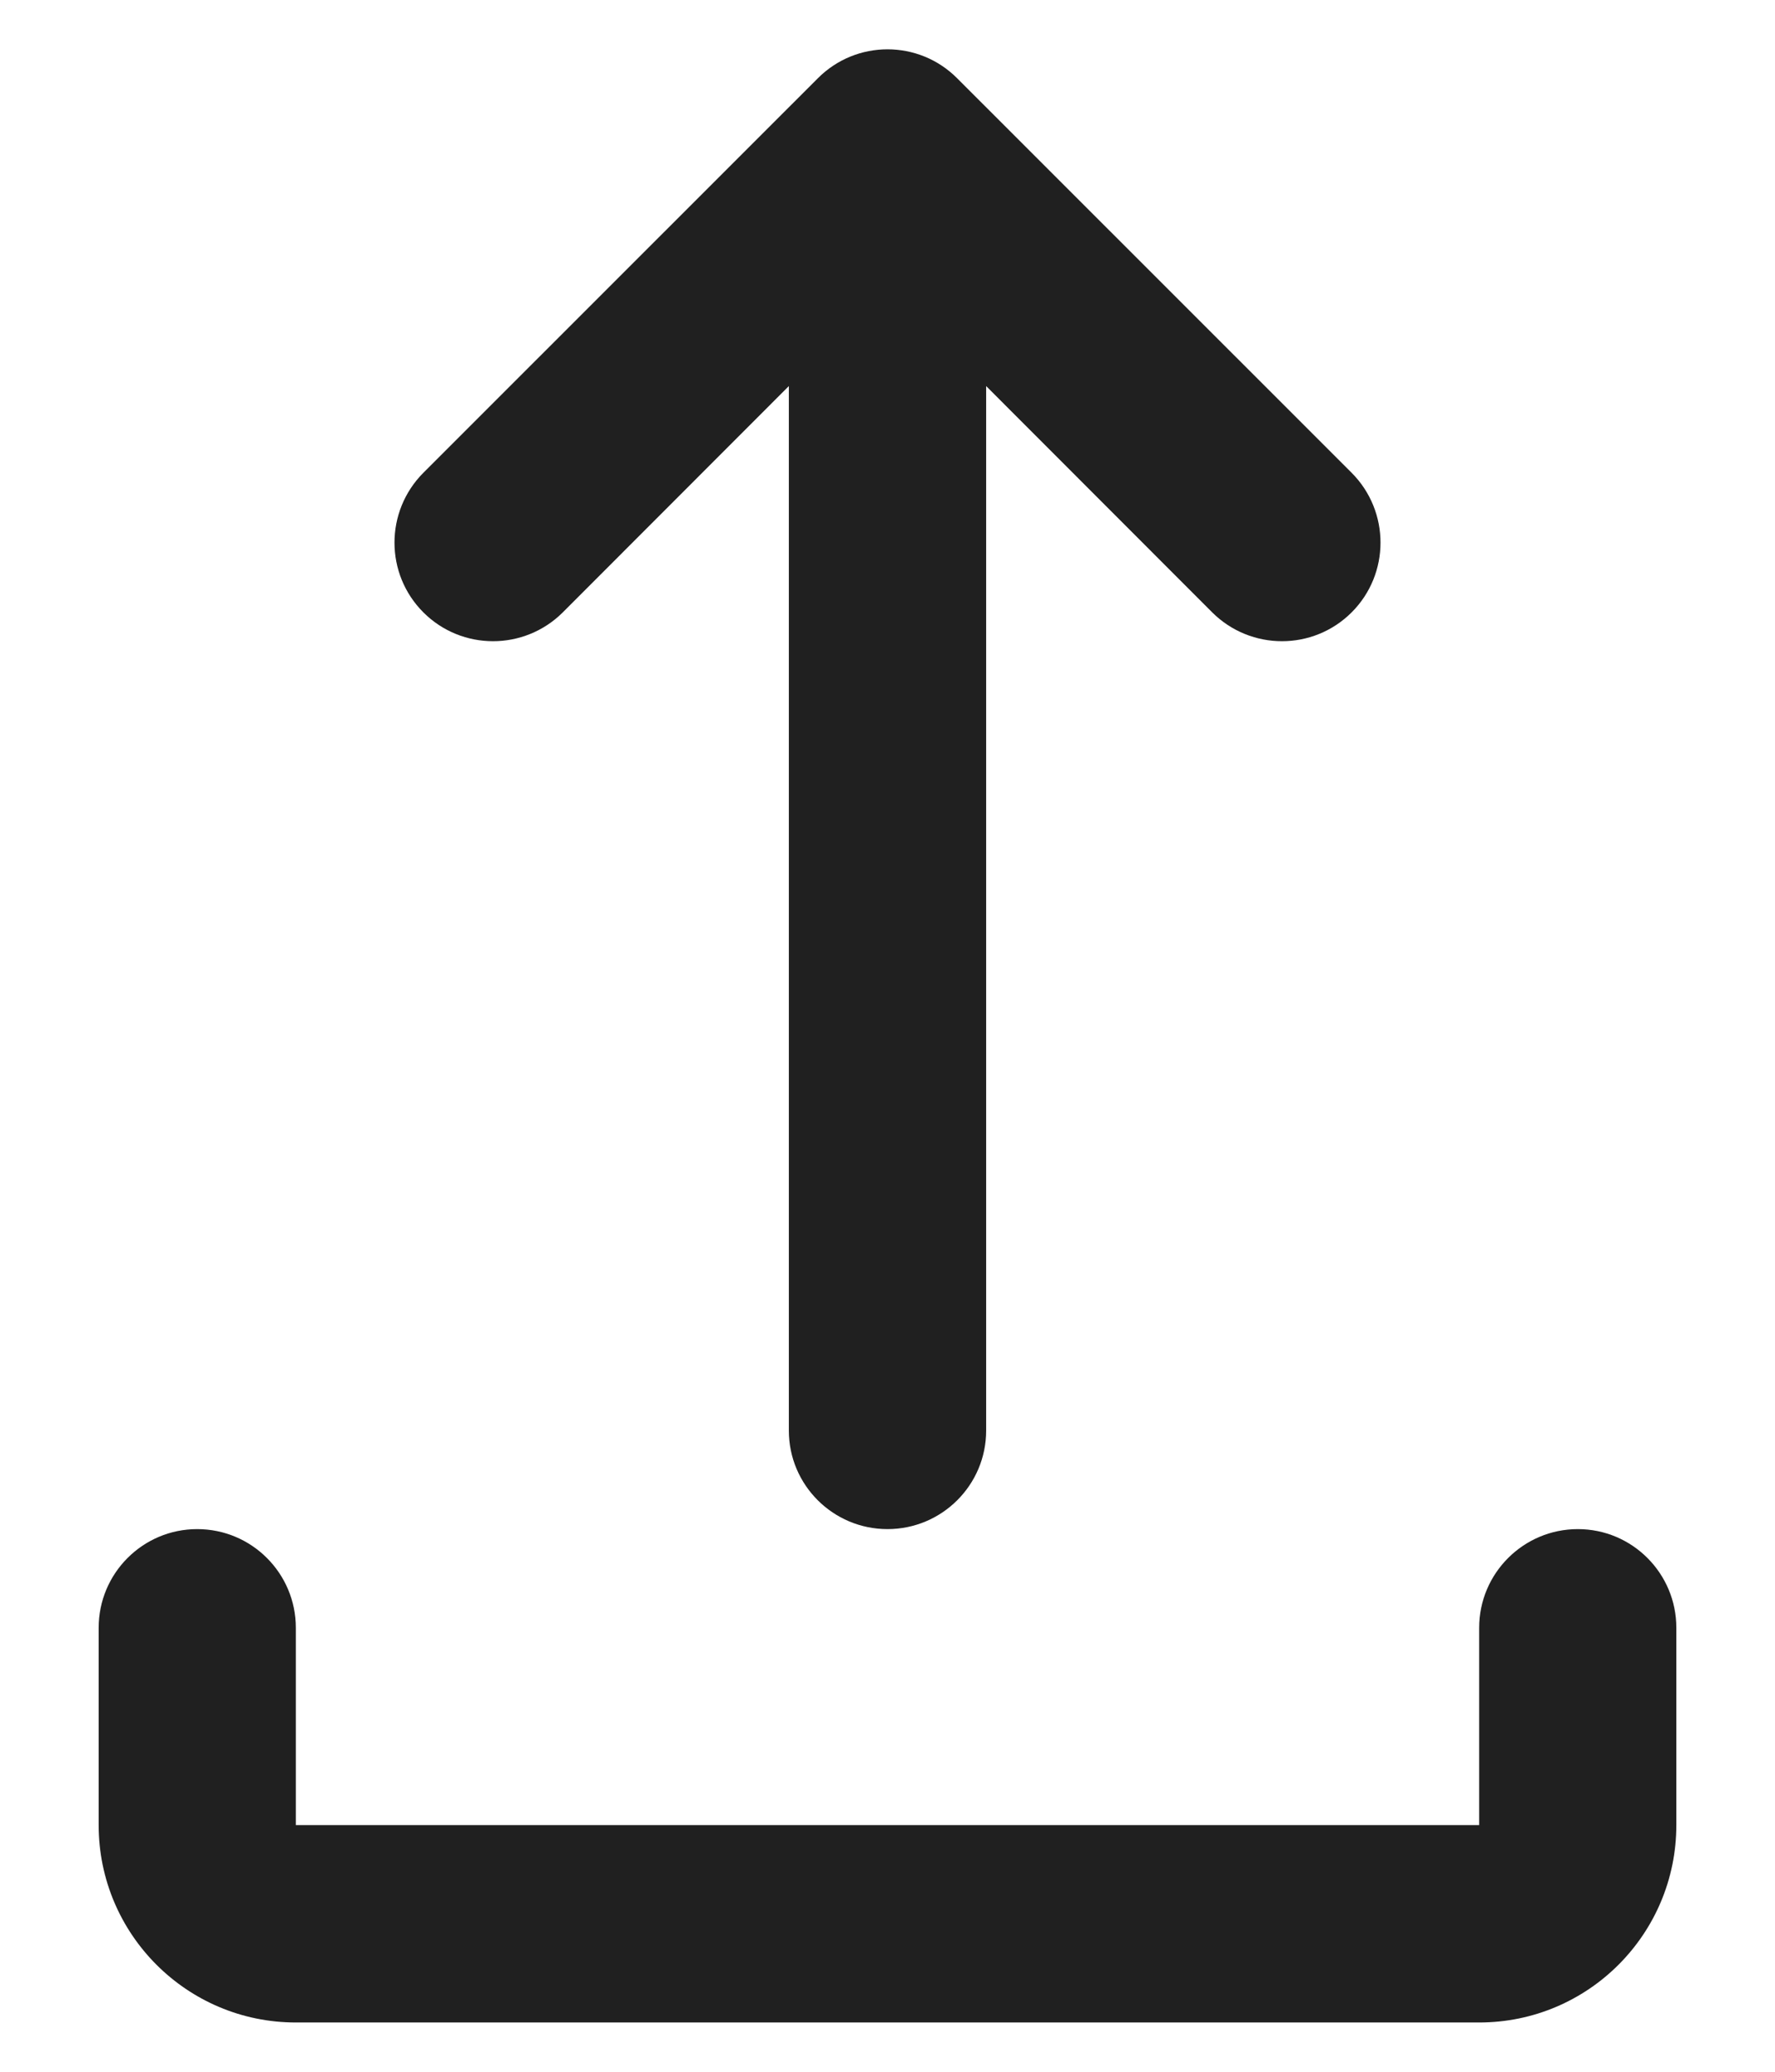
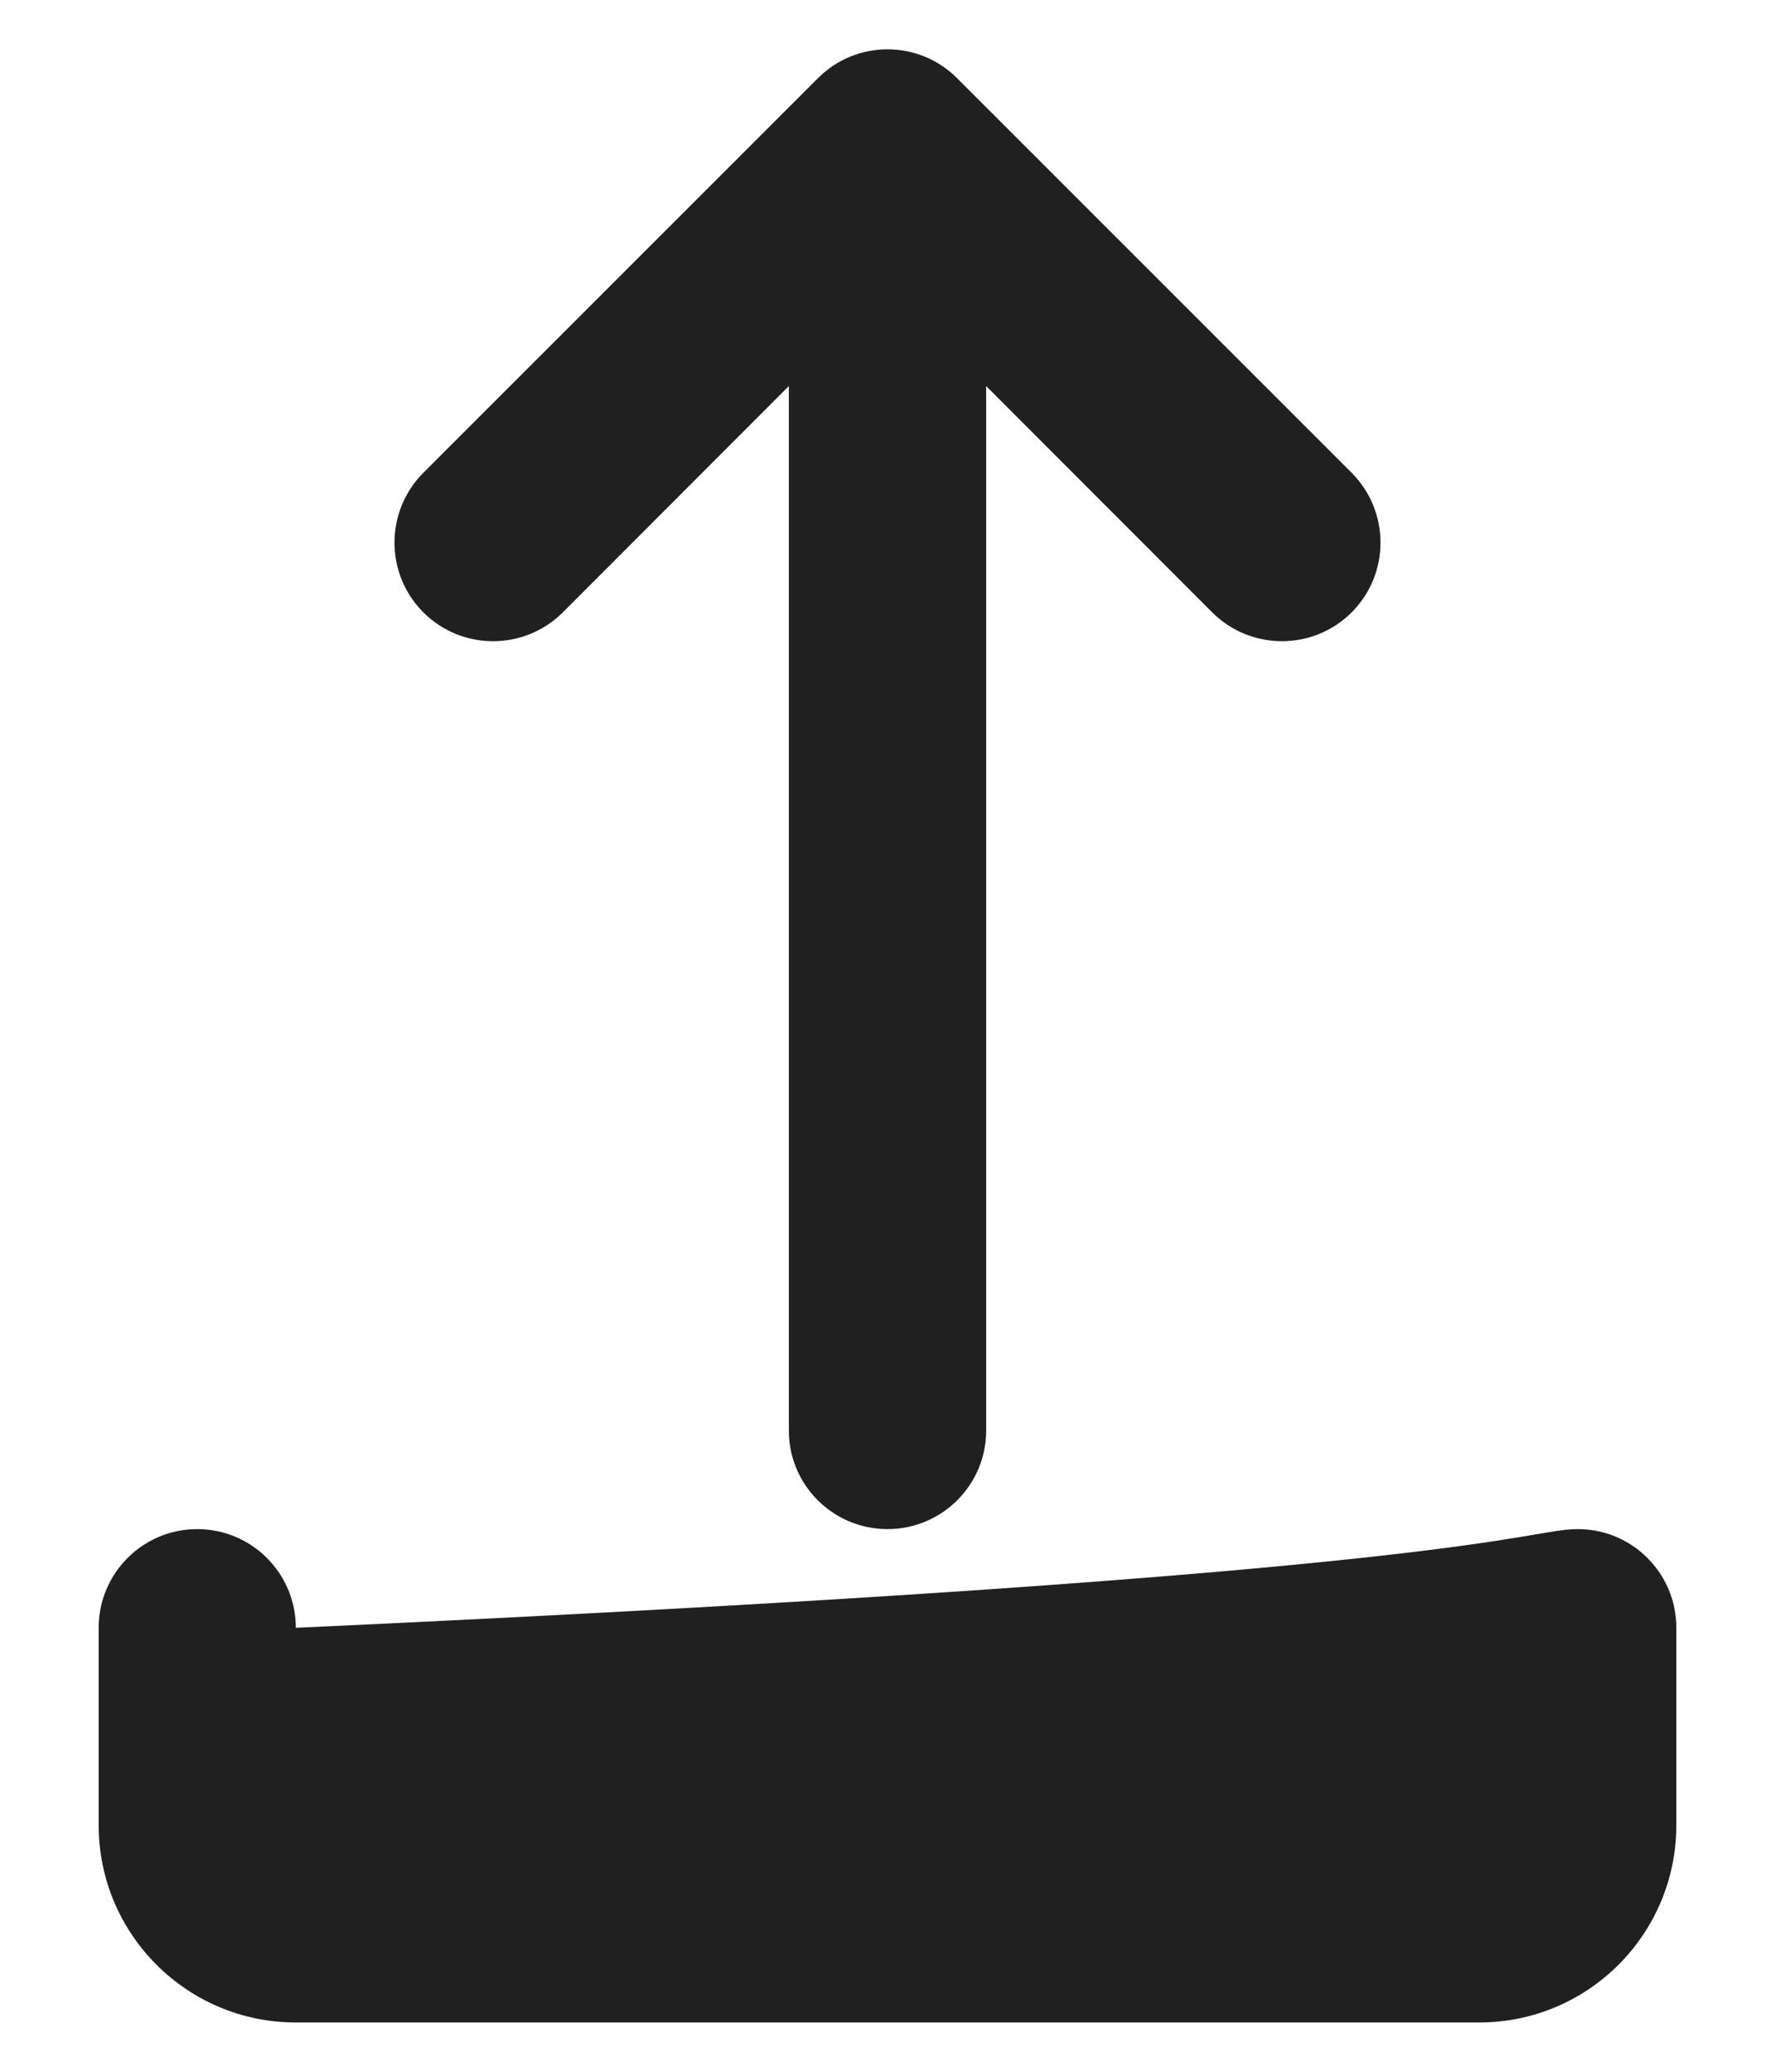
<svg xmlns="http://www.w3.org/2000/svg" width="12" height="14" viewBox="0 0 12 14" fill="none">
-   <path d="M5.529 0.529C5.789 0.268 6.211 0.268 6.471 0.529L9.138 3.195C9.398 3.456 9.398 3.878 9.138 4.138C8.878 4.398 8.456 4.398 8.195 4.138L6.667 2.609V9.667C6.667 10.035 6.368 10.333 6 10.333C5.632 10.333 5.333 10.035 5.333 9.667V2.609L3.805 4.138C3.544 4.398 3.122 4.398 2.862 4.138C2.602 3.878 2.602 3.456 2.862 3.195L5.529 0.529ZM1.333 10.333C1.702 10.333 2 10.632 2 11V12.333H10V11C10 10.632 10.299 10.333 10.667 10.333C11.035 10.333 11.333 10.632 11.333 11V12.333C11.333 13.07 10.736 13.667 10 13.667H2C1.264 13.667 0.667 13.07 0.667 12.333V11C0.667 10.632 0.965 10.333 1.333 10.333Z" fill="#202020" />
+   <path d="M5.529 0.529C5.789 0.268 6.211 0.268 6.471 0.529L9.138 3.195C9.398 3.456 9.398 3.878 9.138 4.138C8.878 4.398 8.456 4.398 8.195 4.138L6.667 2.609V9.667C6.667 10.035 6.368 10.333 6 10.333C5.632 10.333 5.333 10.035 5.333 9.667V2.609L3.805 4.138C3.544 4.398 3.122 4.398 2.862 4.138C2.602 3.878 2.602 3.456 2.862 3.195L5.529 0.529ZM1.333 10.333C1.702 10.333 2 10.632 2 11V12.333V11C10 10.632 10.299 10.333 10.667 10.333C11.035 10.333 11.333 10.632 11.333 11V12.333C11.333 13.07 10.736 13.667 10 13.667H2C1.264 13.667 0.667 13.07 0.667 12.333V11C0.667 10.632 0.965 10.333 1.333 10.333Z" fill="#202020" />
</svg>